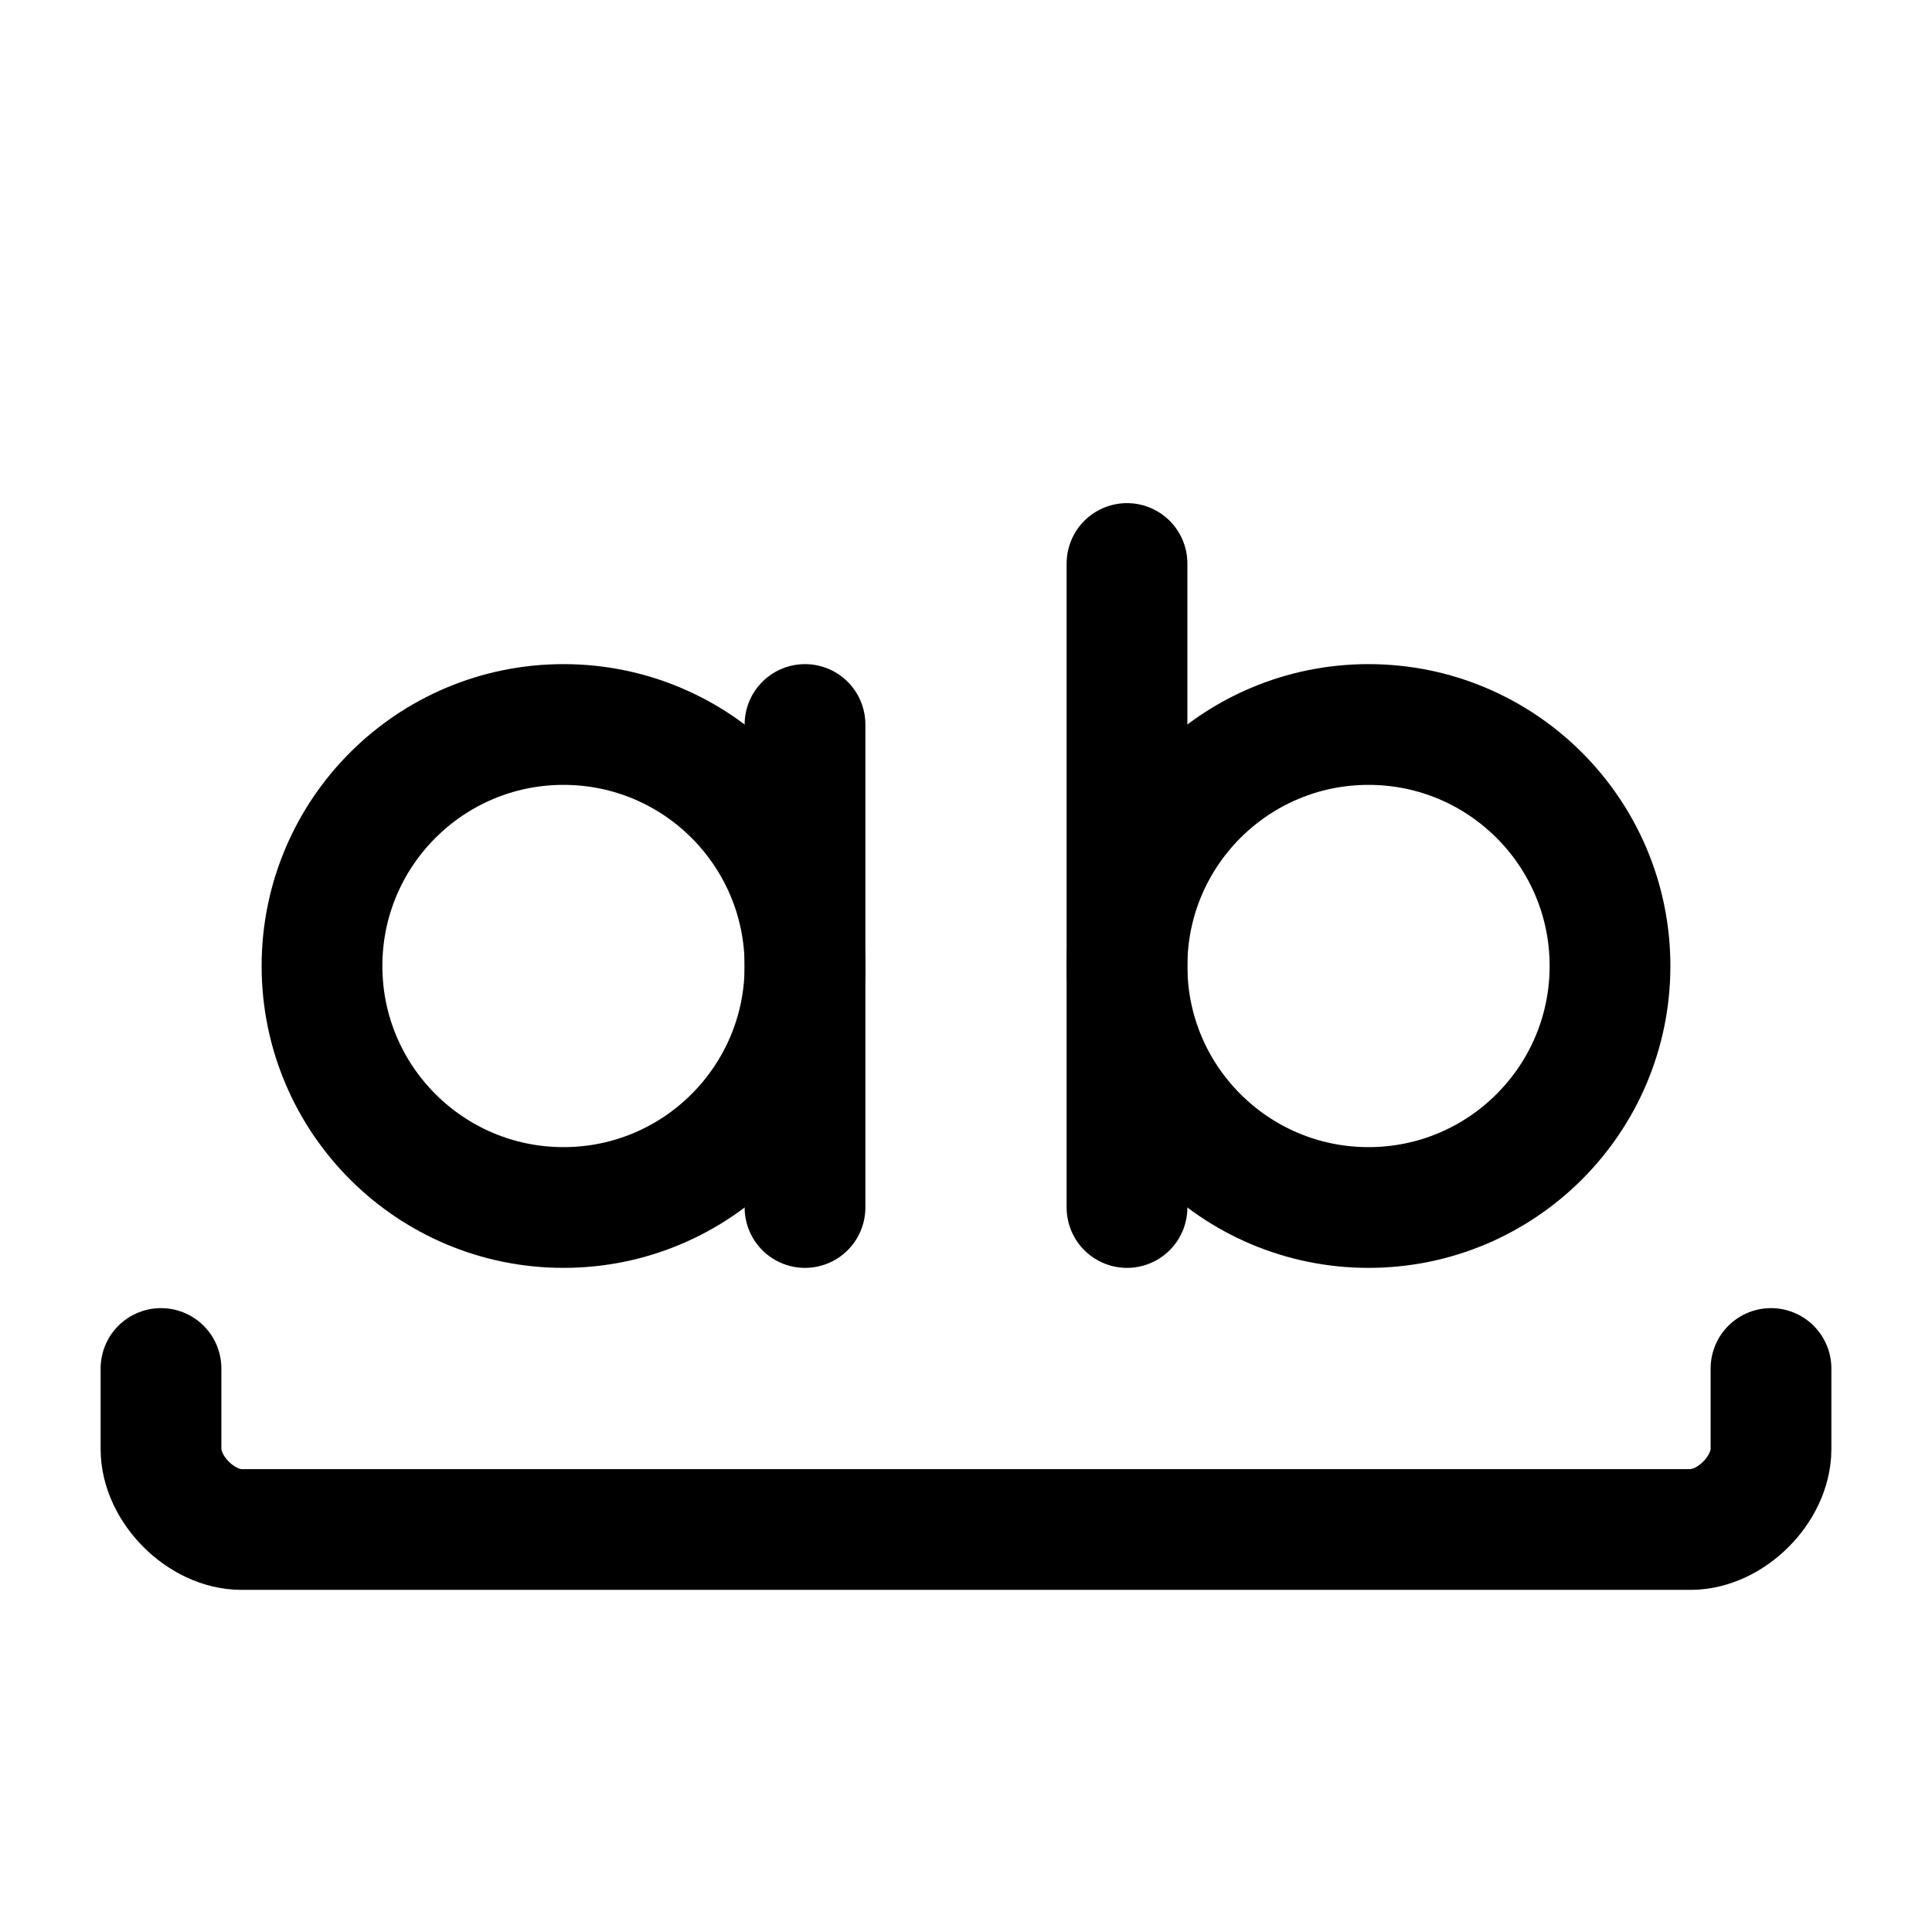
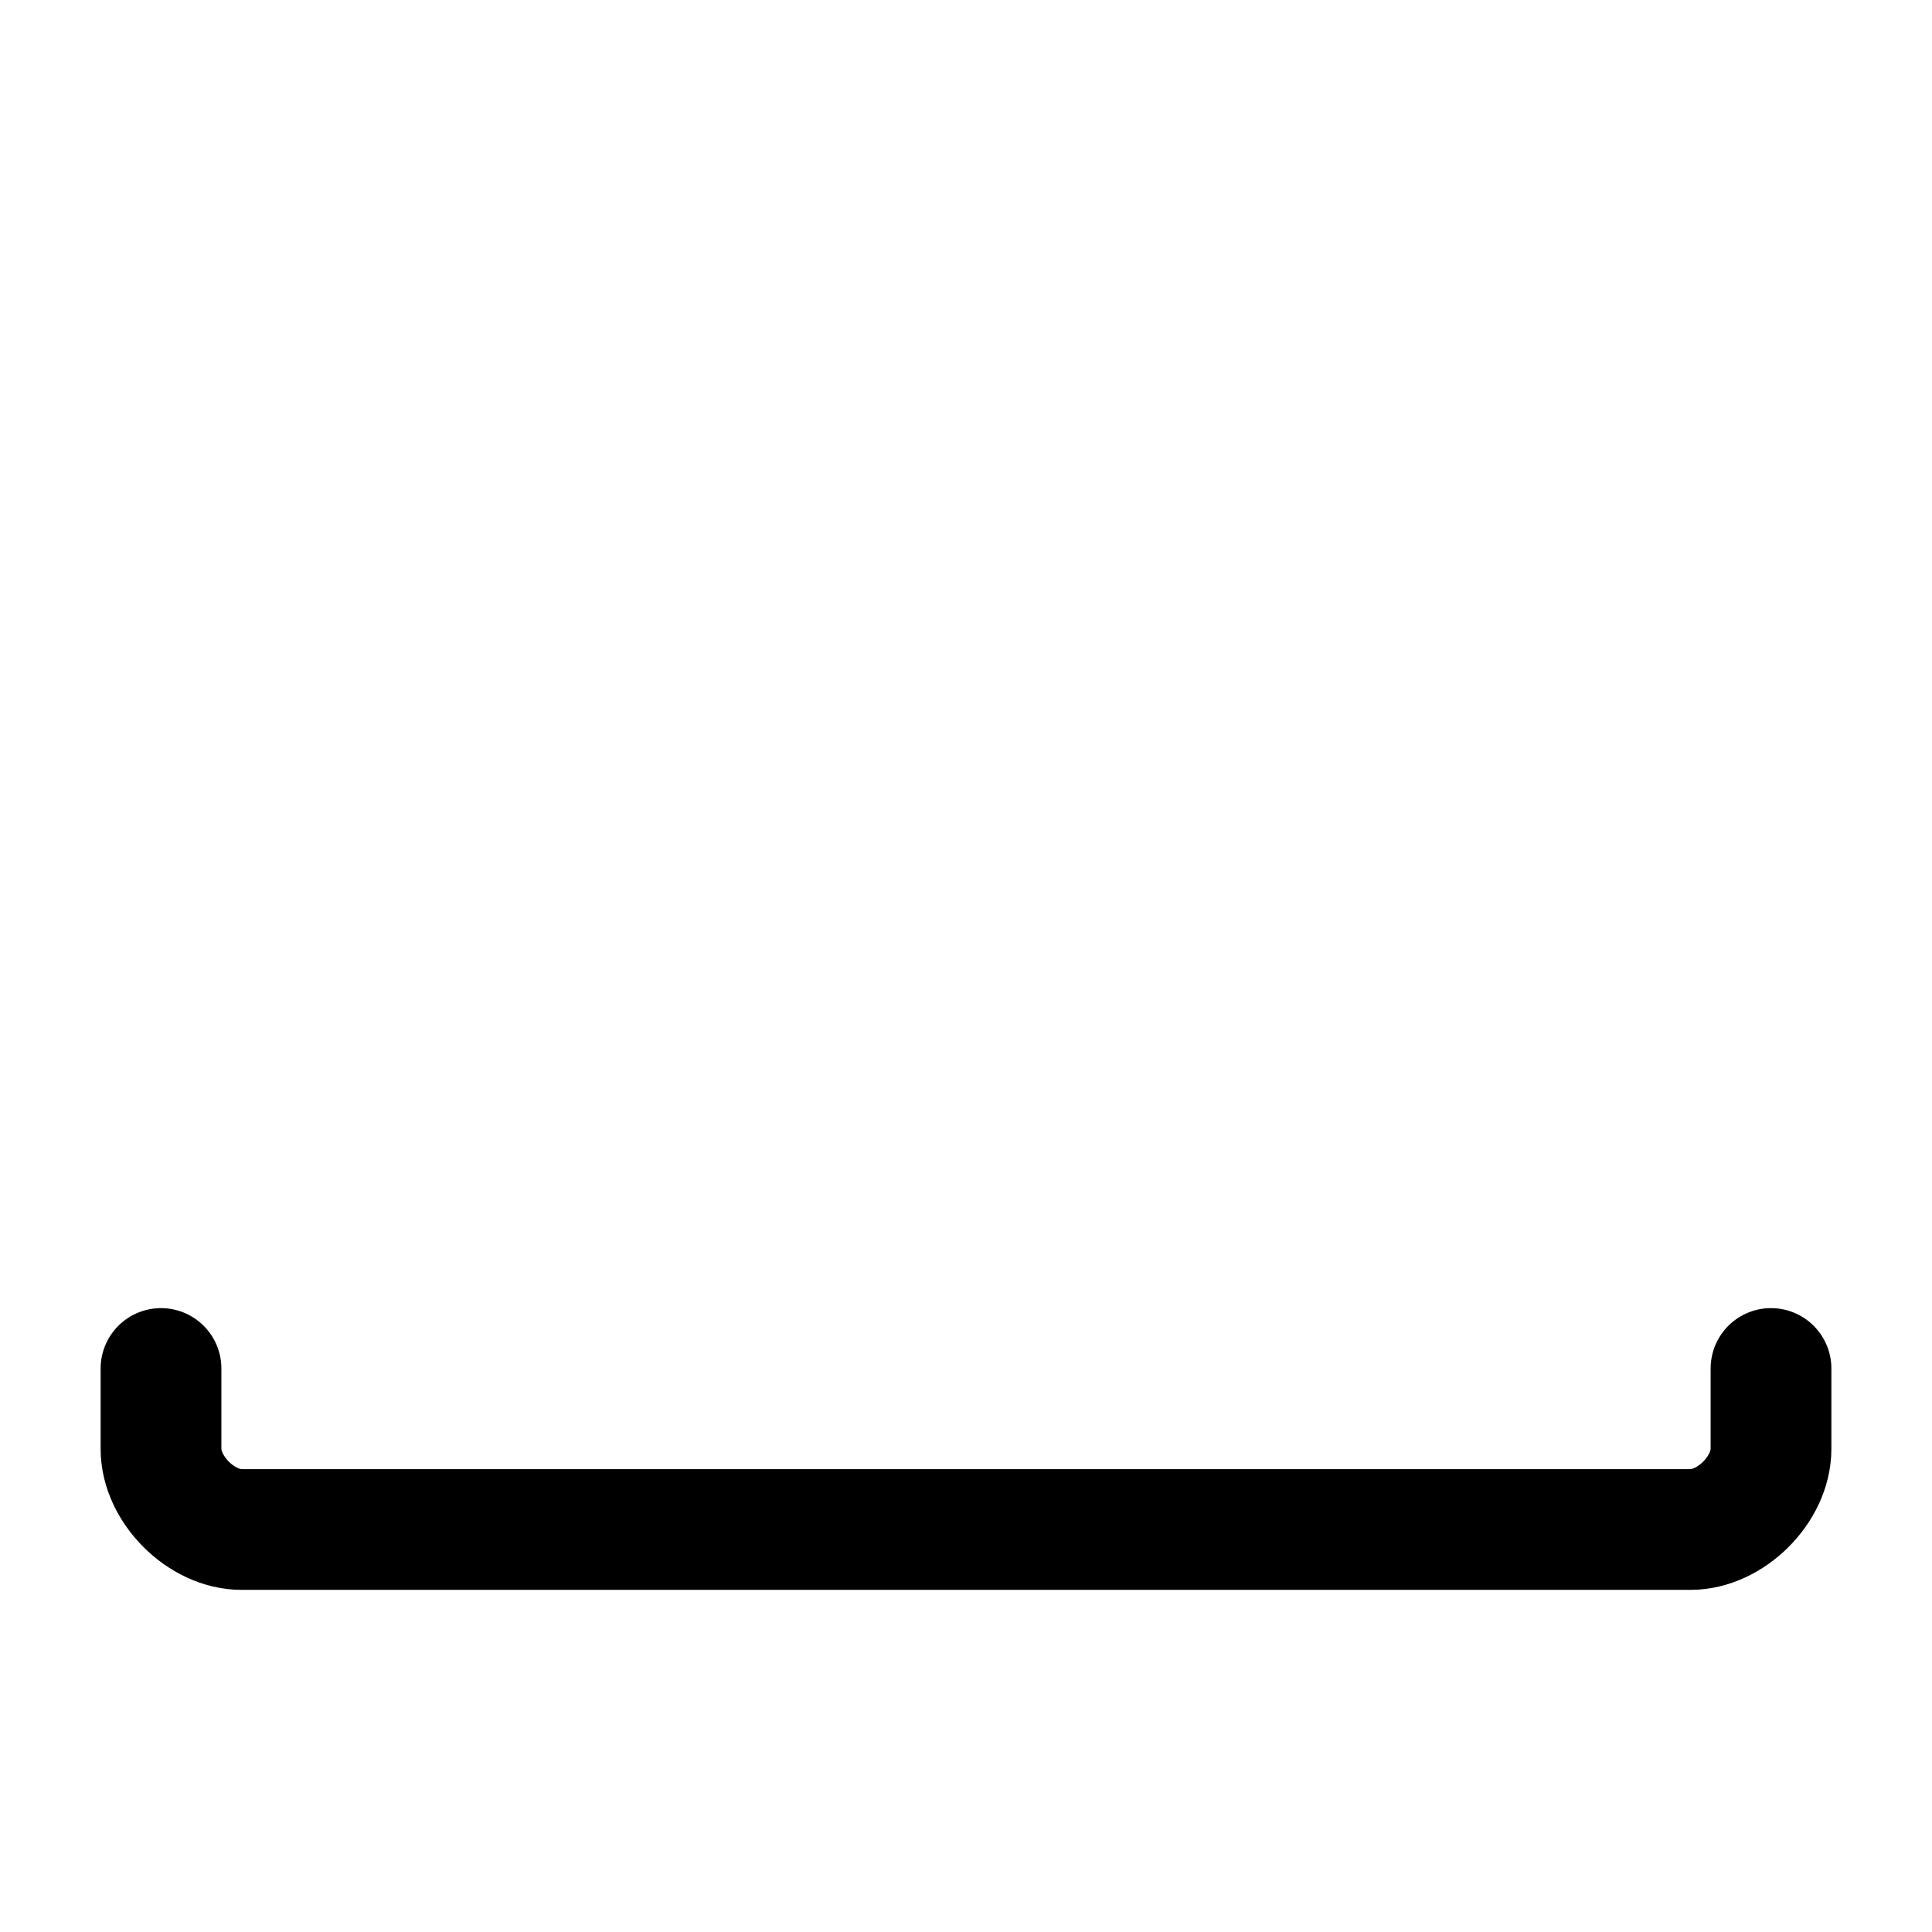
<svg xmlns="http://www.w3.org/2000/svg" width="24" height="24" fill="none" stroke="currentColor" stroke-linecap="round" stroke-linejoin="round" stroke-width="1.5" viewBox="0 0 24 24">
-   <circle cx="7" cy="12" r="3" />
-   <path d="M10 9v6" />
-   <circle cx="17" cy="12" r="3" />
-   <path d="M14 7v8M22 17v1c0 .5-.5 1-1 1H3c-.5 0-1-.5-1-1v-1" />
+   <path d="M14 7M22 17v1c0 .5-.5 1-1 1H3c-.5 0-1-.5-1-1v-1" />
</svg>